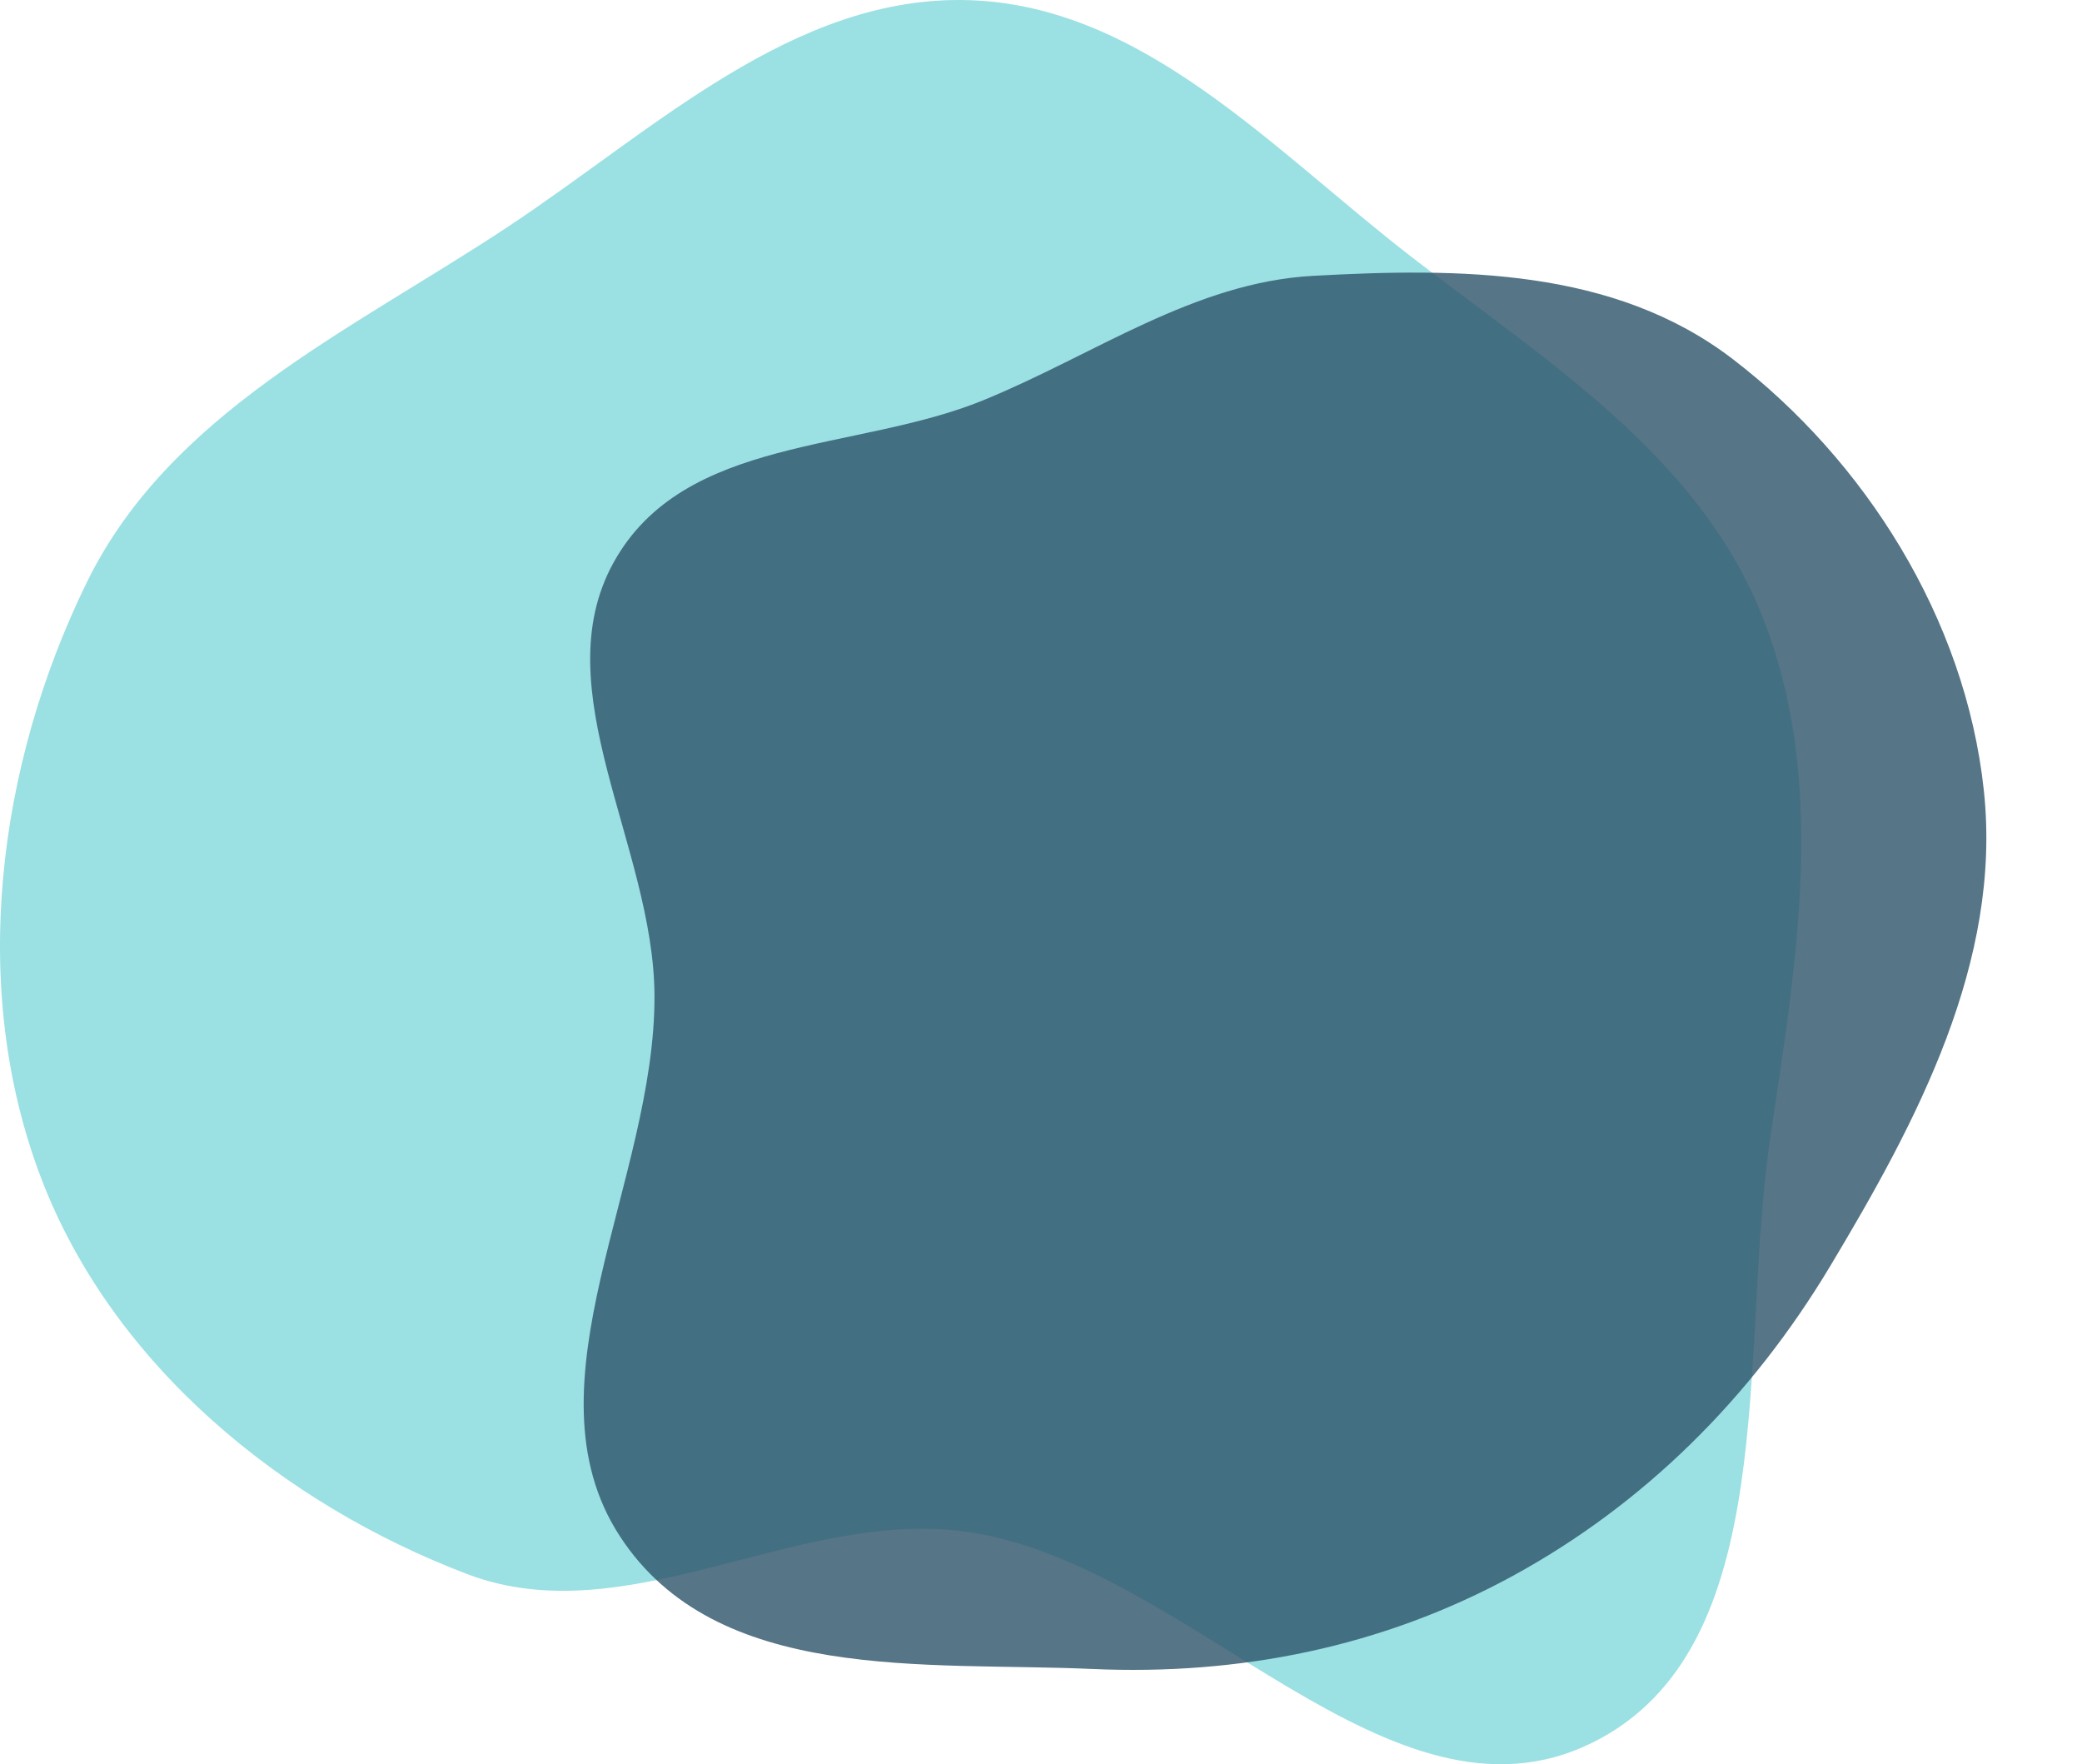
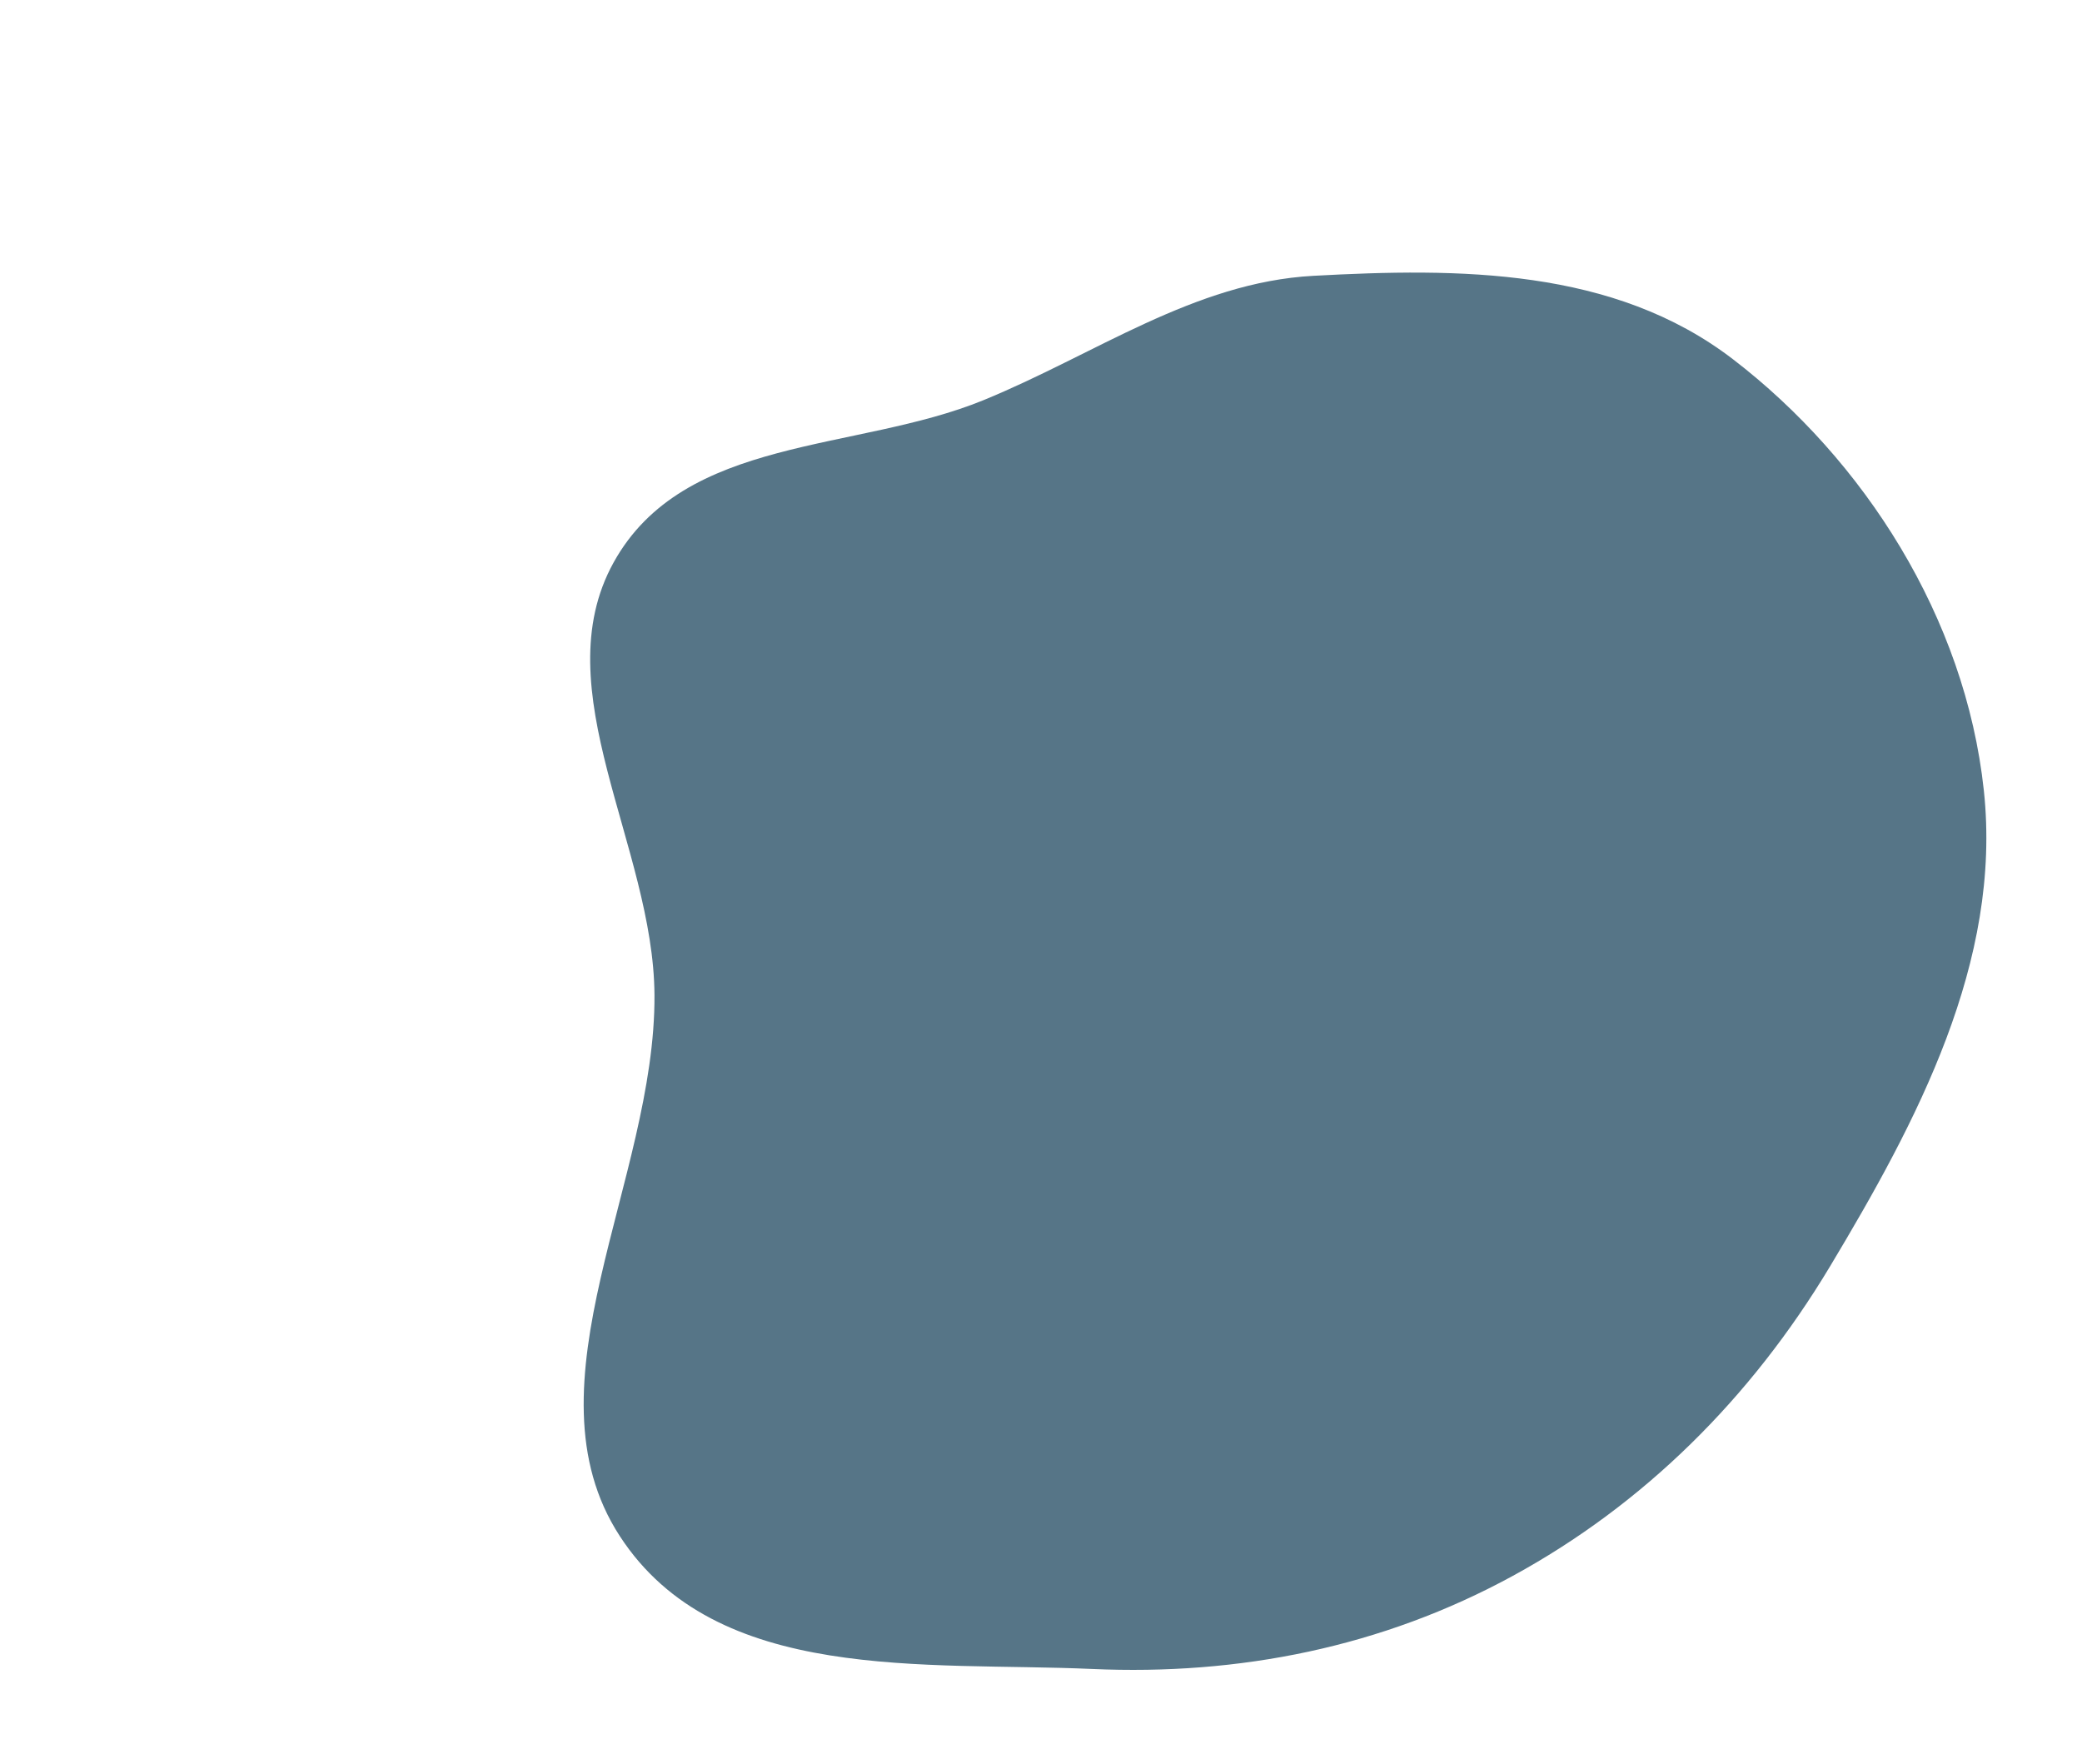
<svg xmlns="http://www.w3.org/2000/svg" width="596" height="505" viewBox="0 0 596 505" fill="none">
-   <path fill-rule="evenodd" clip-rule="evenodd" d="M277.433 0.048C327.222 1.638 364.362 42.824 403.962 73.463C442.493 103.274 485.527 129.964 504.044 175.376C523.387 222.812 514.338 274.819 506.762 325.571C497.642 386.668 510.575 471.854 455.755 498.863C397.983 527.326 340.974 448.087 277.433 438.556C228.692 431.246 179.853 468.115 133.724 450.562C80.886 430.454 32.352 390.826 11.882 337.503C-9.045 282.987 -0.825 219.219 24.794 166.802C48.535 118.228 100.166 94.771 144.977 65.194C187.134 37.368 227.154 -1.557 277.433 0.048Z" fill="#06B2B9" fill-opacity="0.4" />
  <path fill-rule="evenodd" clip-rule="evenodd" d="M187.353 284.807C187.086 242.295 155.531 197.369 175.646 161.015C195.798 124.595 245.046 129.497 281.568 114.533C313.505 101.449 341.837 80.815 375.936 78.953C417.585 76.68 461.923 76.616 496.077 102.824C533.538 131.571 562.588 176.691 567.901 226.261C573.159 275.323 548.652 321.172 523.9 362.448C501.107 400.457 470.336 430.744 433.088 451.069C395.551 471.552 354.624 479.604 312.635 477.729C264.976 475.601 204.998 482.156 177.398 439.654C149.248 396.306 187.687 337.857 187.353 284.807Z" fill="#2F566B" fill-opacity="0.81" />
</svg>